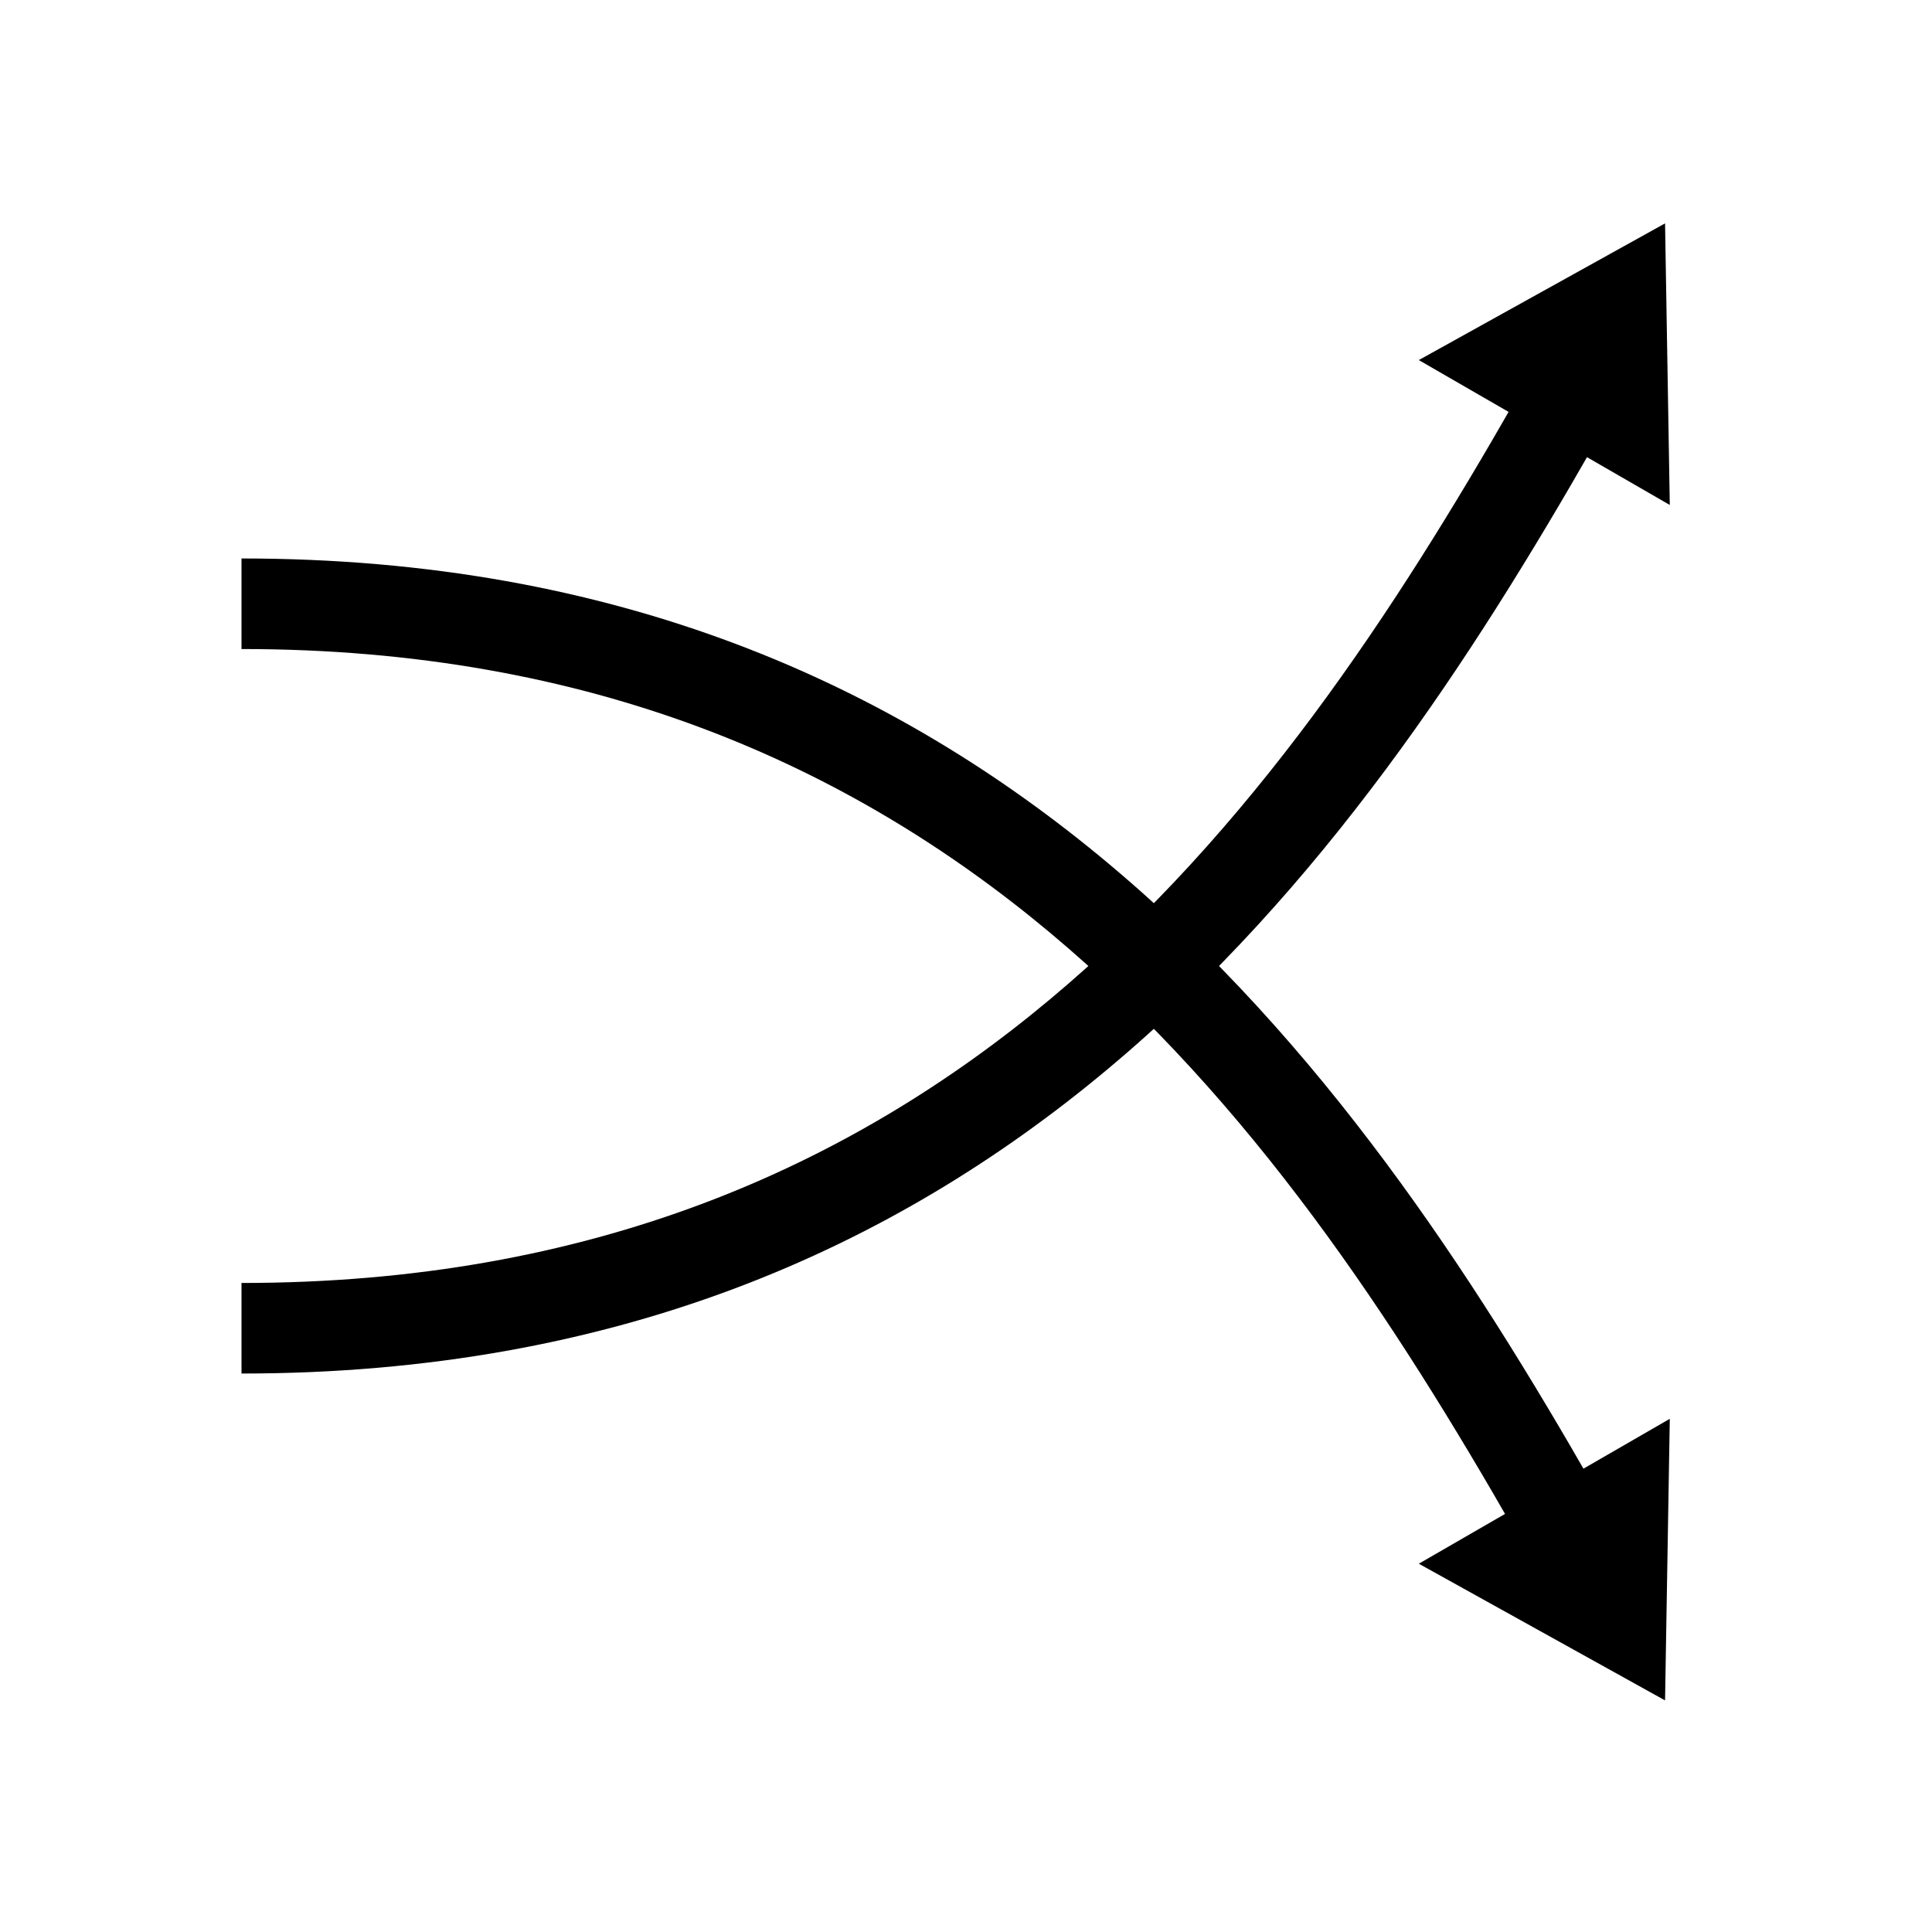
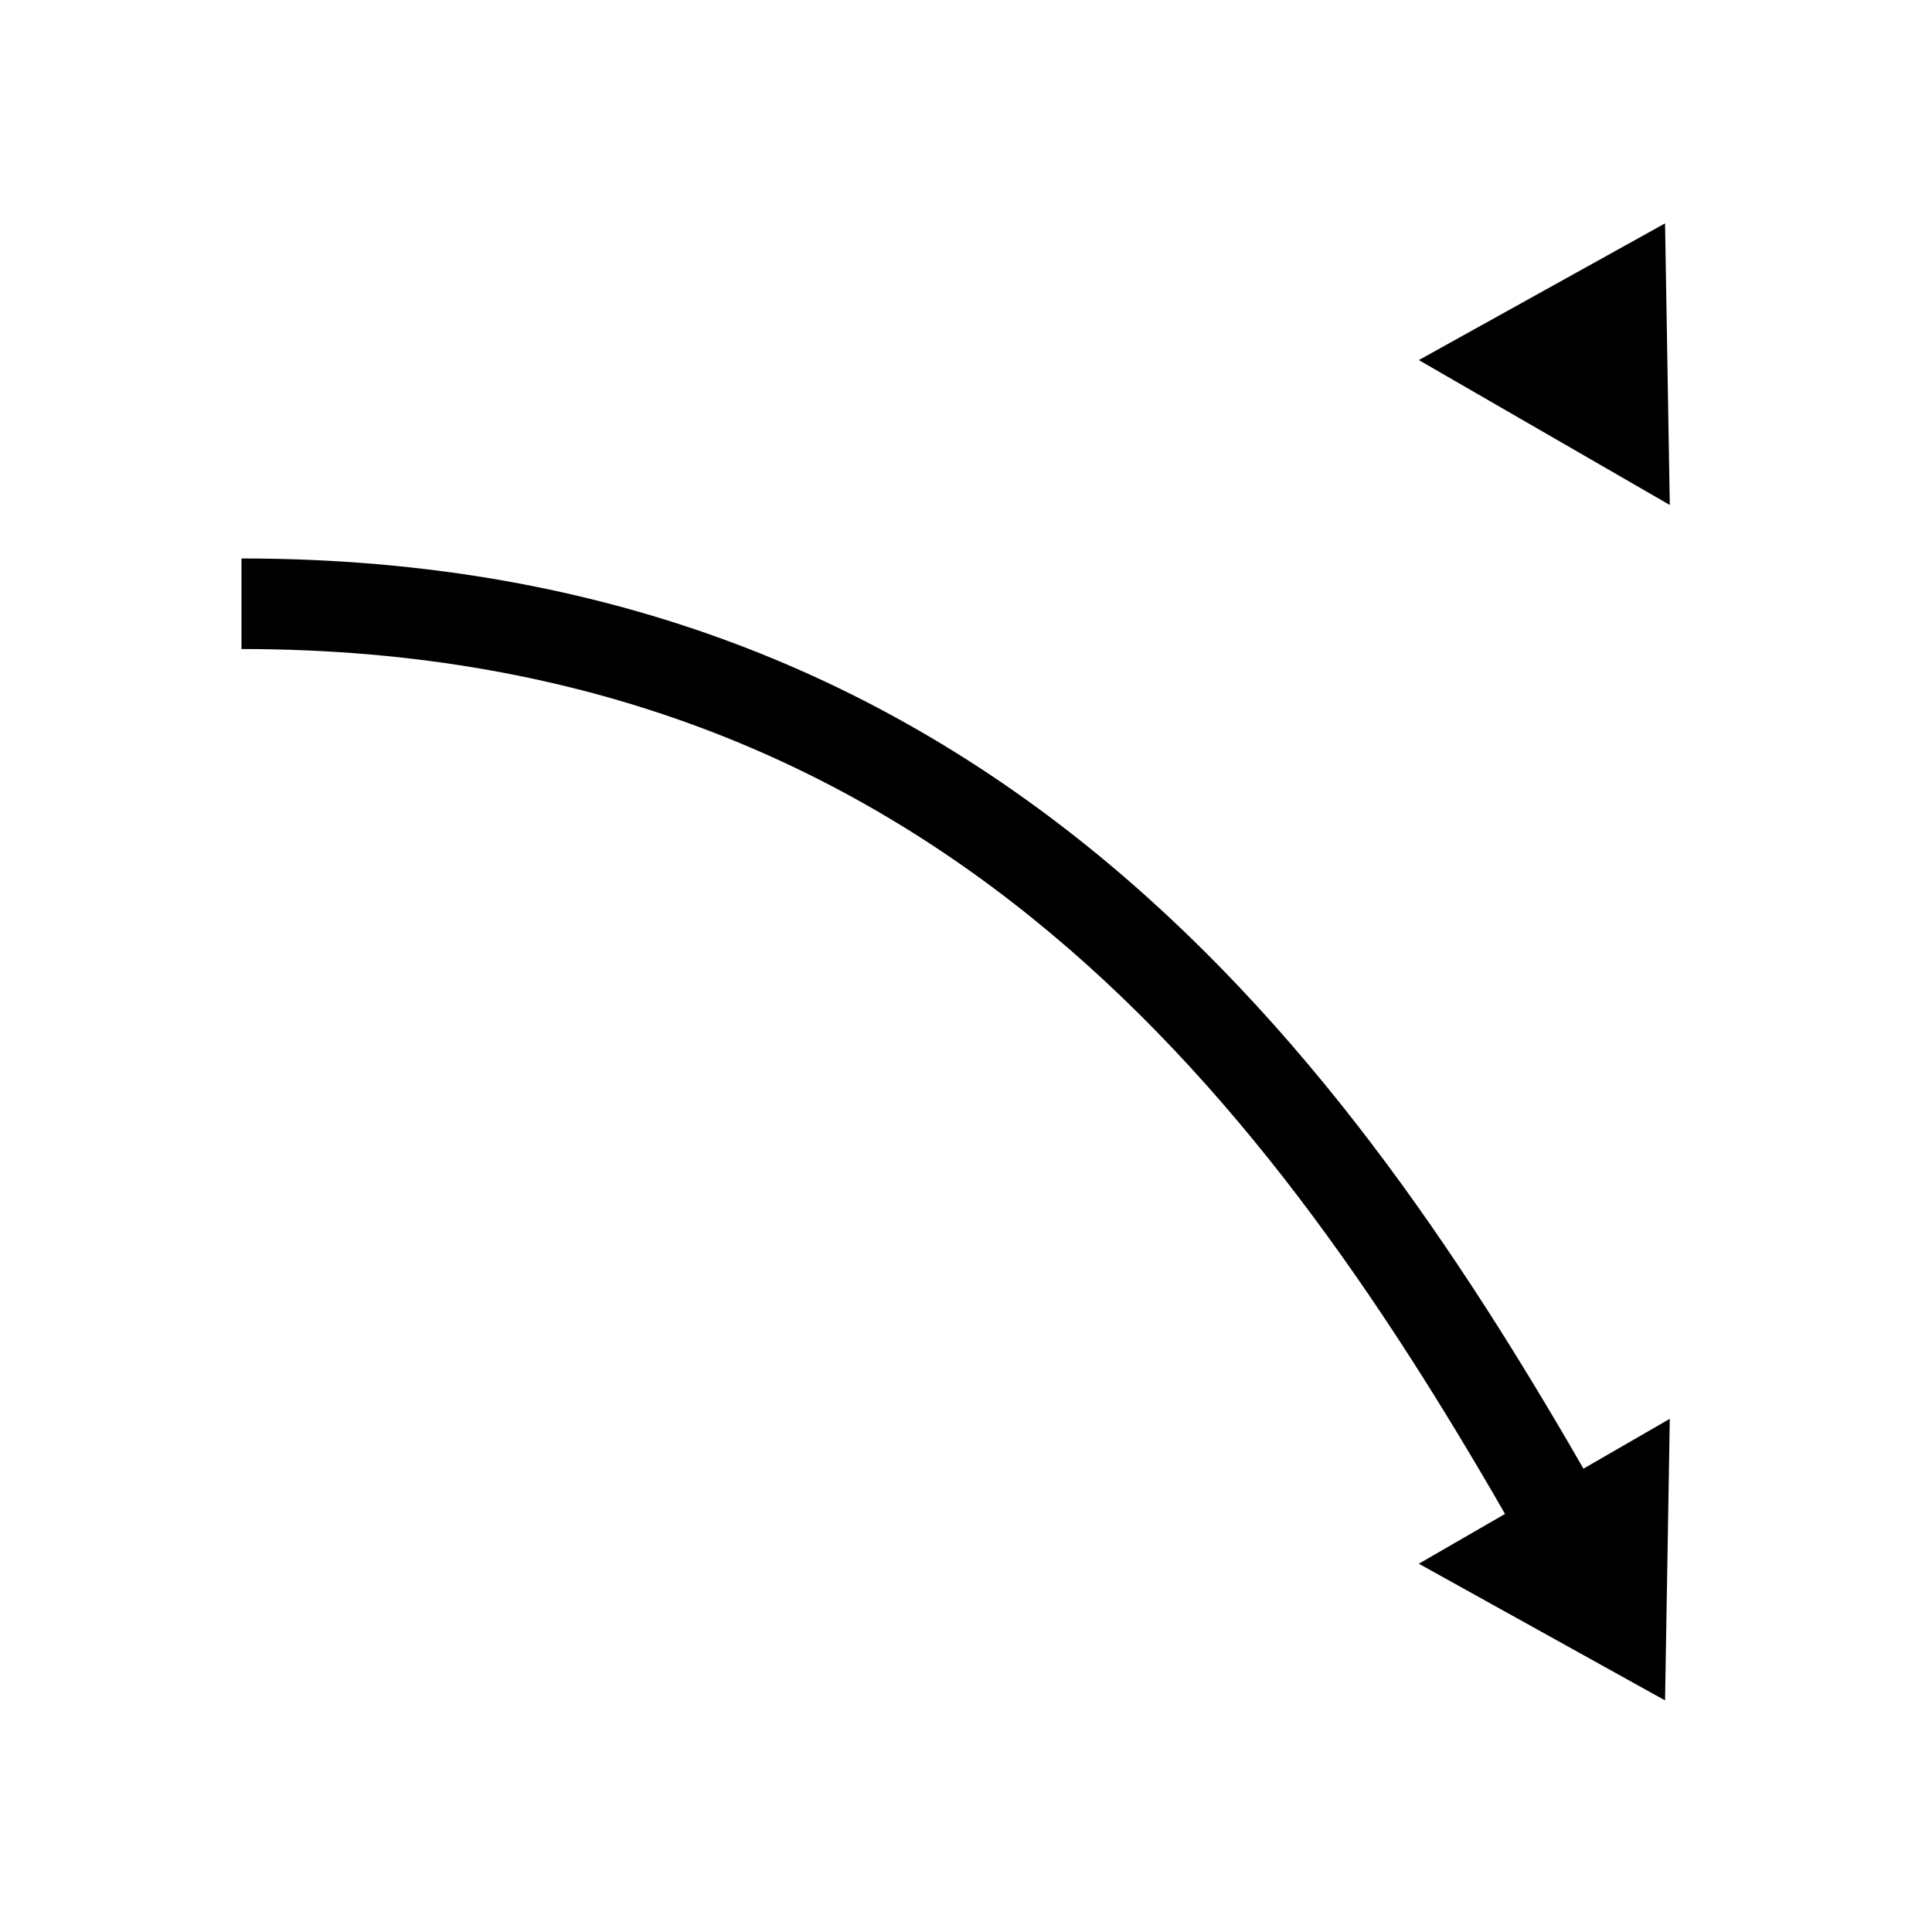
<svg xmlns="http://www.w3.org/2000/svg" width="64" height="64" viewBox="0 0 64 64" fill="none">
-   <path fill-rule="evenodd" clip-rule="evenodd" d="M52.802 14.744C44.759 28.82 32.873 45.5 8 45.5V42.5C31.127 42.5 42.241 27.18 50.198 13.256L52.802 14.744Z" fill="black" />
  <path fill-rule="evenodd" clip-rule="evenodd" d="M52.802 49.256C44.759 35.18 32.873 18.5 8 18.5V21.5C31.127 21.5 42.241 36.82 50.198 50.744L52.802 49.256Z" fill="black" />
  <path d="M47 11.928L55.157 7.4L55.314 16.728L47 11.928Z" fill="black" />
  <path d="M47 51.8L55.157 56.328L55.314 47L47 51.8Z" fill="black" />
</svg>